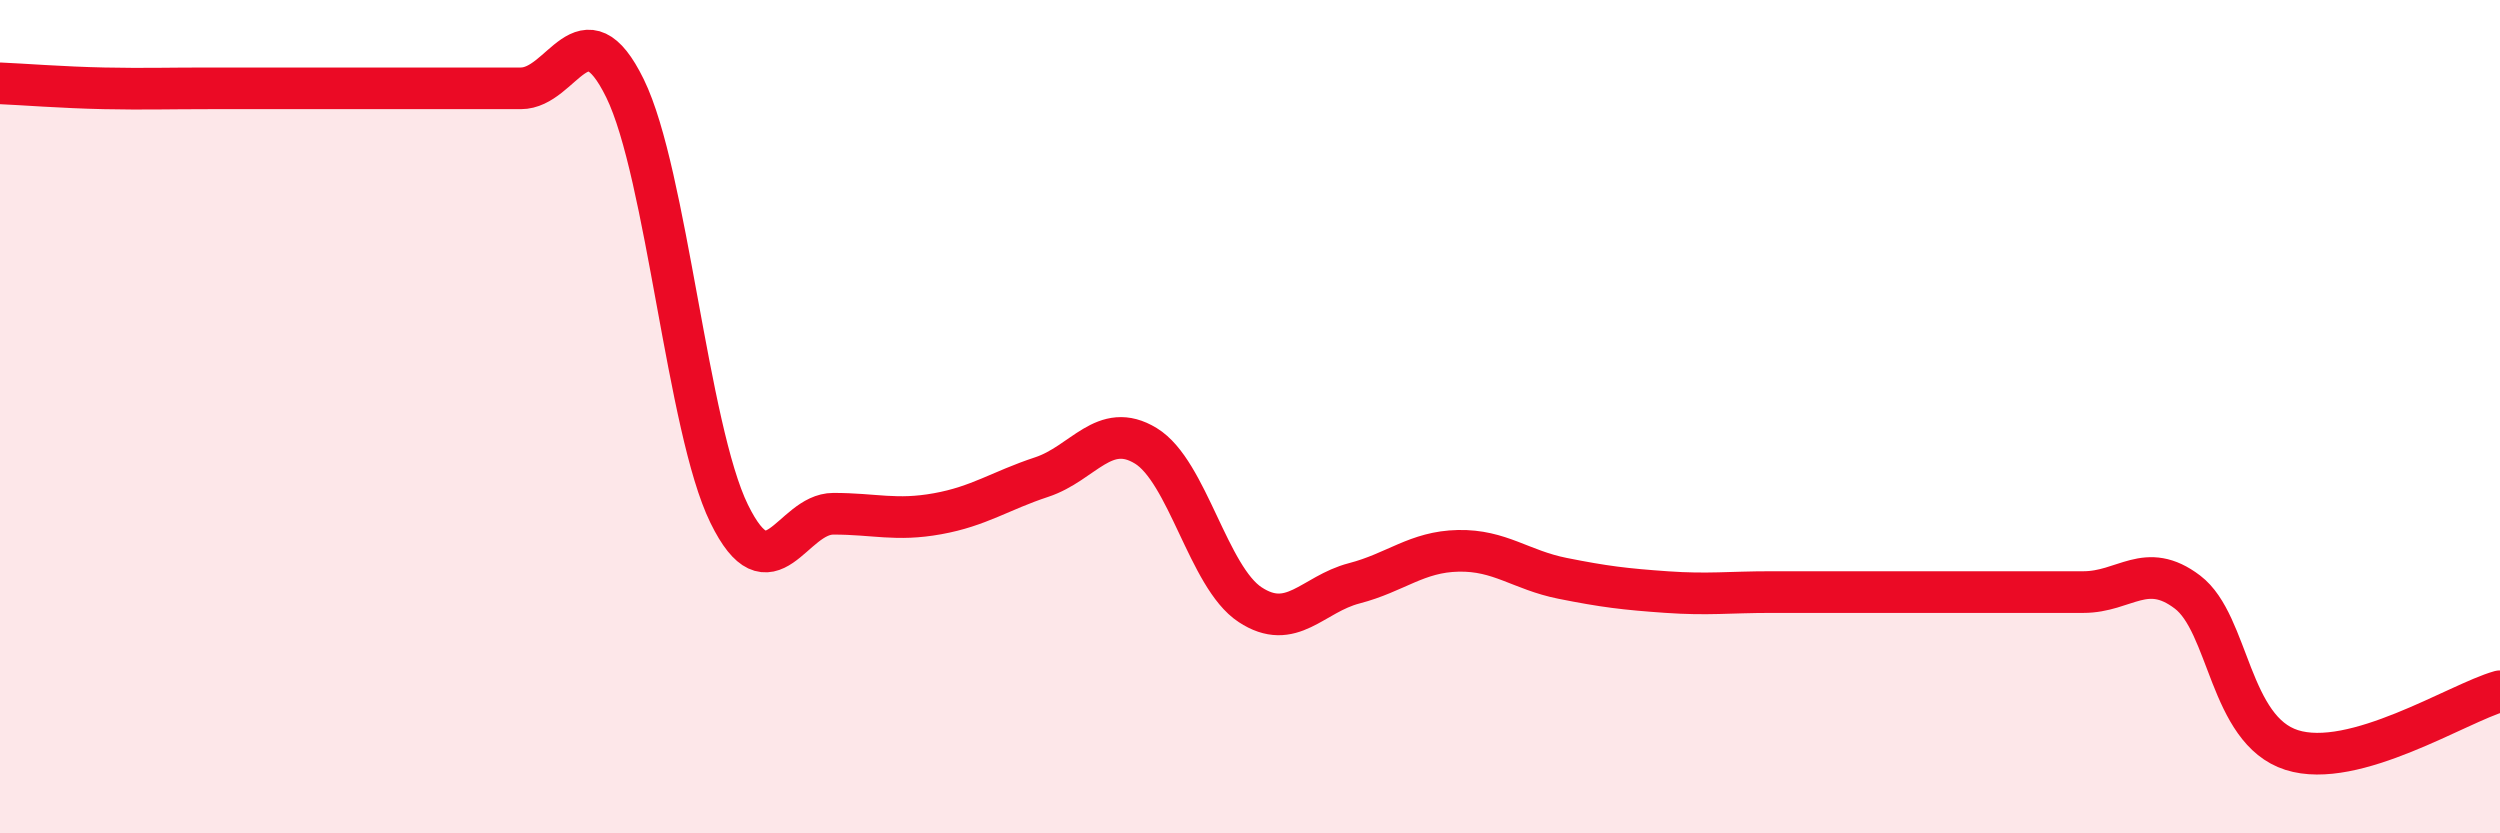
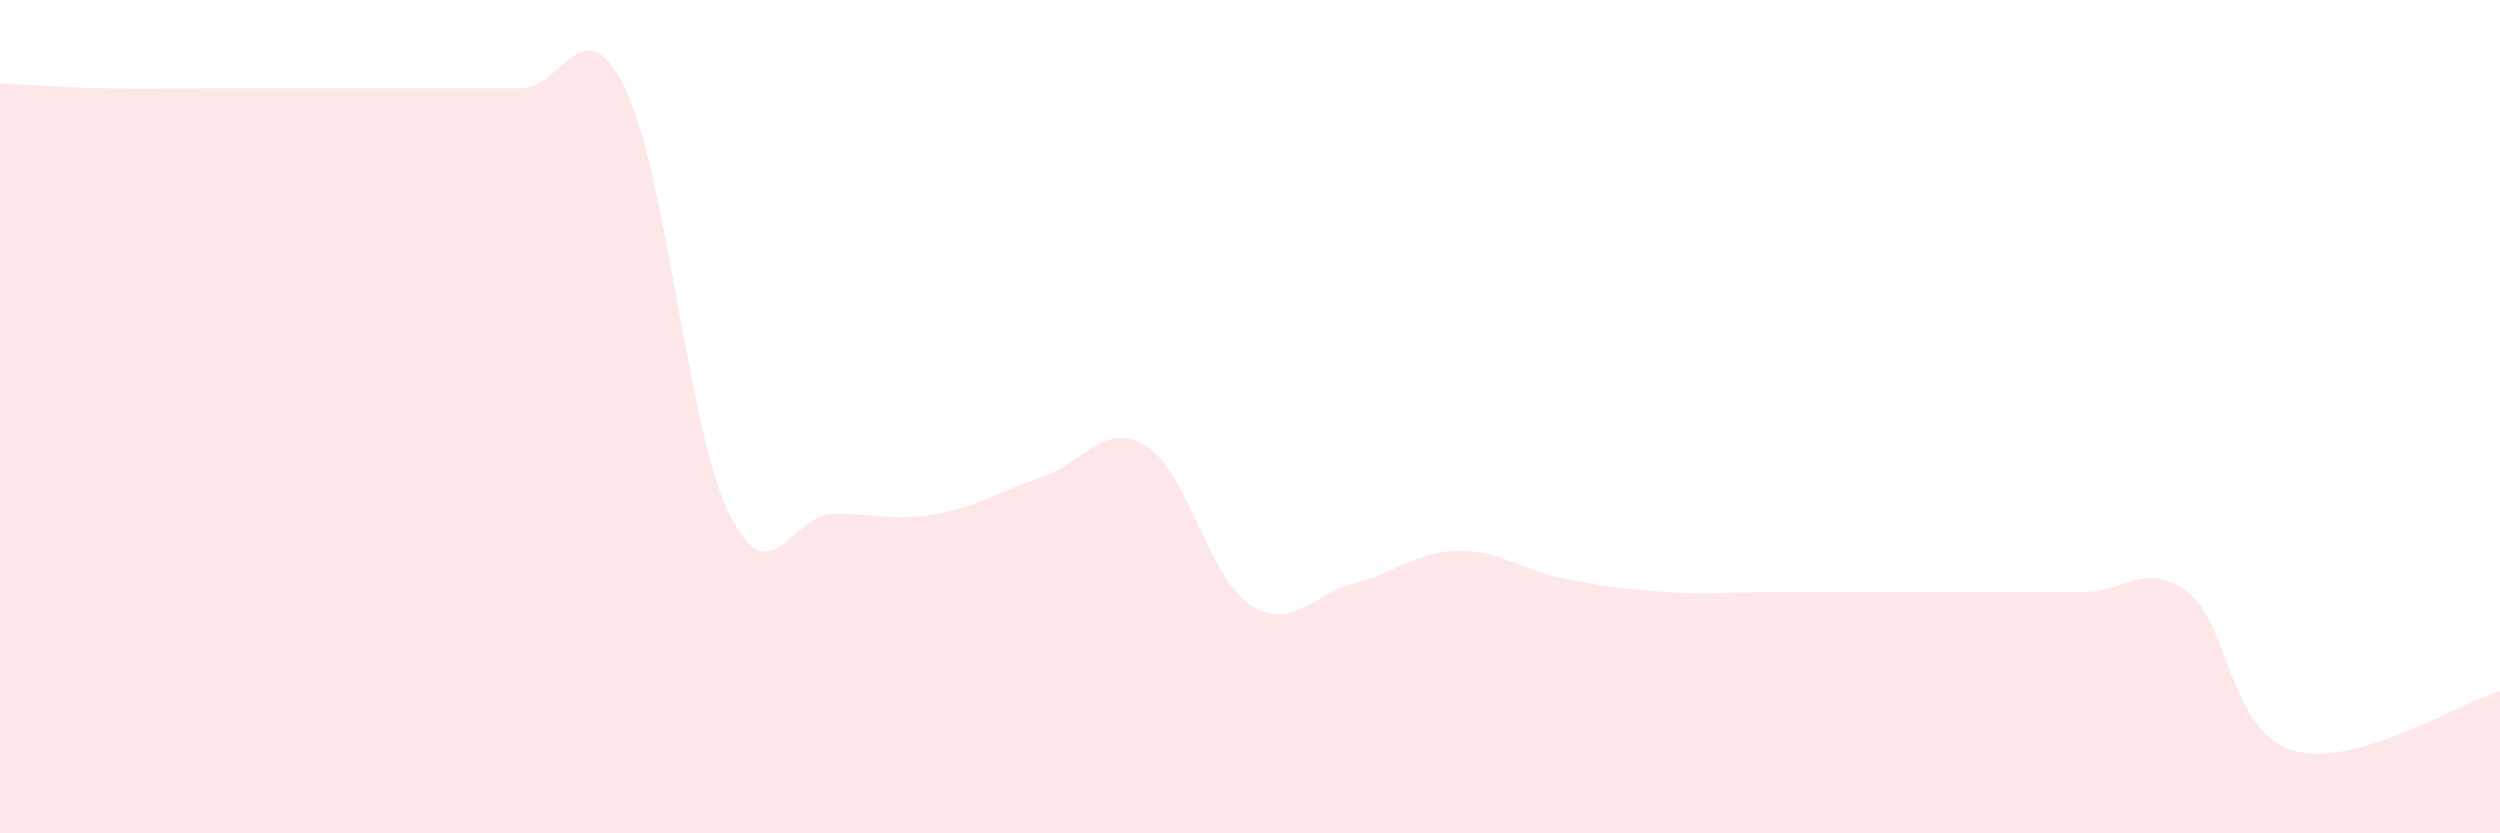
<svg xmlns="http://www.w3.org/2000/svg" width="60" height="20" viewBox="0 0 60 20">
  <path d="M 0,2 C 0.5,2.02 1.5,2.1 2.5,2.12 C 3.5,2.14 4,2.12 5,2.12 C 6,2.12 6.5,2.12 7.5,2.12 C 8.5,2.12 9,2.12 10,2.12 C 11,2.12 11.5,2.12 12.5,2.12 C 13.5,2.12 14,0.08 15,2.12 C 16,4.16 16.5,10.29 17.5,12.33 C 18.5,14.37 19,12.33 20,12.33 C 21,12.33 21.5,12.51 22.5,12.33 C 23.5,12.15 24,11.78 25,11.45 C 26,11.12 26.5,10.09 27.5,10.7 C 28.5,11.31 29,13.85 30,14.51 C 31,15.17 31.5,14.26 32.5,14 C 33.5,13.74 34,13.24 35,13.22 C 36,13.2 36.5,13.68 37.5,13.88 C 38.5,14.08 39,14.14 40,14.21 C 41,14.28 41.5,14.21 42.5,14.21 C 43.5,14.21 44,14.21 45,14.21 C 46,14.21 46.5,14.21 47.5,14.21 C 48.5,14.21 49,14.21 50,14.21 C 51,14.21 51.5,13.45 52.5,14.21 C 53.5,14.97 53.5,17.52 55,18 C 56.5,18.48 59,16.87 60,16.59L60 20L0 20Z" fill="#EB0A25" opacity="0.1" stroke-linecap="round" stroke-linejoin="round" />
-   <path d="M 0,2 C 0.5,2.02 1.5,2.1 2.5,2.12 C 3.5,2.14 4,2.12 5,2.12 C 6,2.12 6.5,2.12 7.5,2.12 C 8.5,2.12 9,2.12 10,2.12 C 11,2.12 11.5,2.12 12.5,2.12 C 13.5,2.12 14,0.08 15,2.12 C 16,4.16 16.5,10.29 17.5,12.33 C 18.5,14.37 19,12.33 20,12.33 C 21,12.33 21.5,12.51 22.5,12.33 C 23.5,12.15 24,11.78 25,11.45 C 26,11.12 26.5,10.09 27.5,10.7 C 28.5,11.31 29,13.85 30,14.51 C 31,15.17 31.5,14.26 32.5,14 C 33.5,13.74 34,13.24 35,13.22 C 36,13.2 36.5,13.68 37.5,13.88 C 38.5,14.08 39,14.14 40,14.21 C 41,14.28 41.5,14.21 42.5,14.21 C 43.5,14.21 44,14.21 45,14.21 C 46,14.21 46.5,14.21 47.5,14.21 C 48.5,14.21 49,14.21 50,14.21 C 51,14.21 51.5,13.45 52.5,14.21 C 53.5,14.97 53.5,17.52 55,18 C 56.5,18.48 59,16.87 60,16.59" stroke="#EB0A25" stroke-width="1" fill="none" stroke-linecap="round" stroke-linejoin="round" />
</svg>